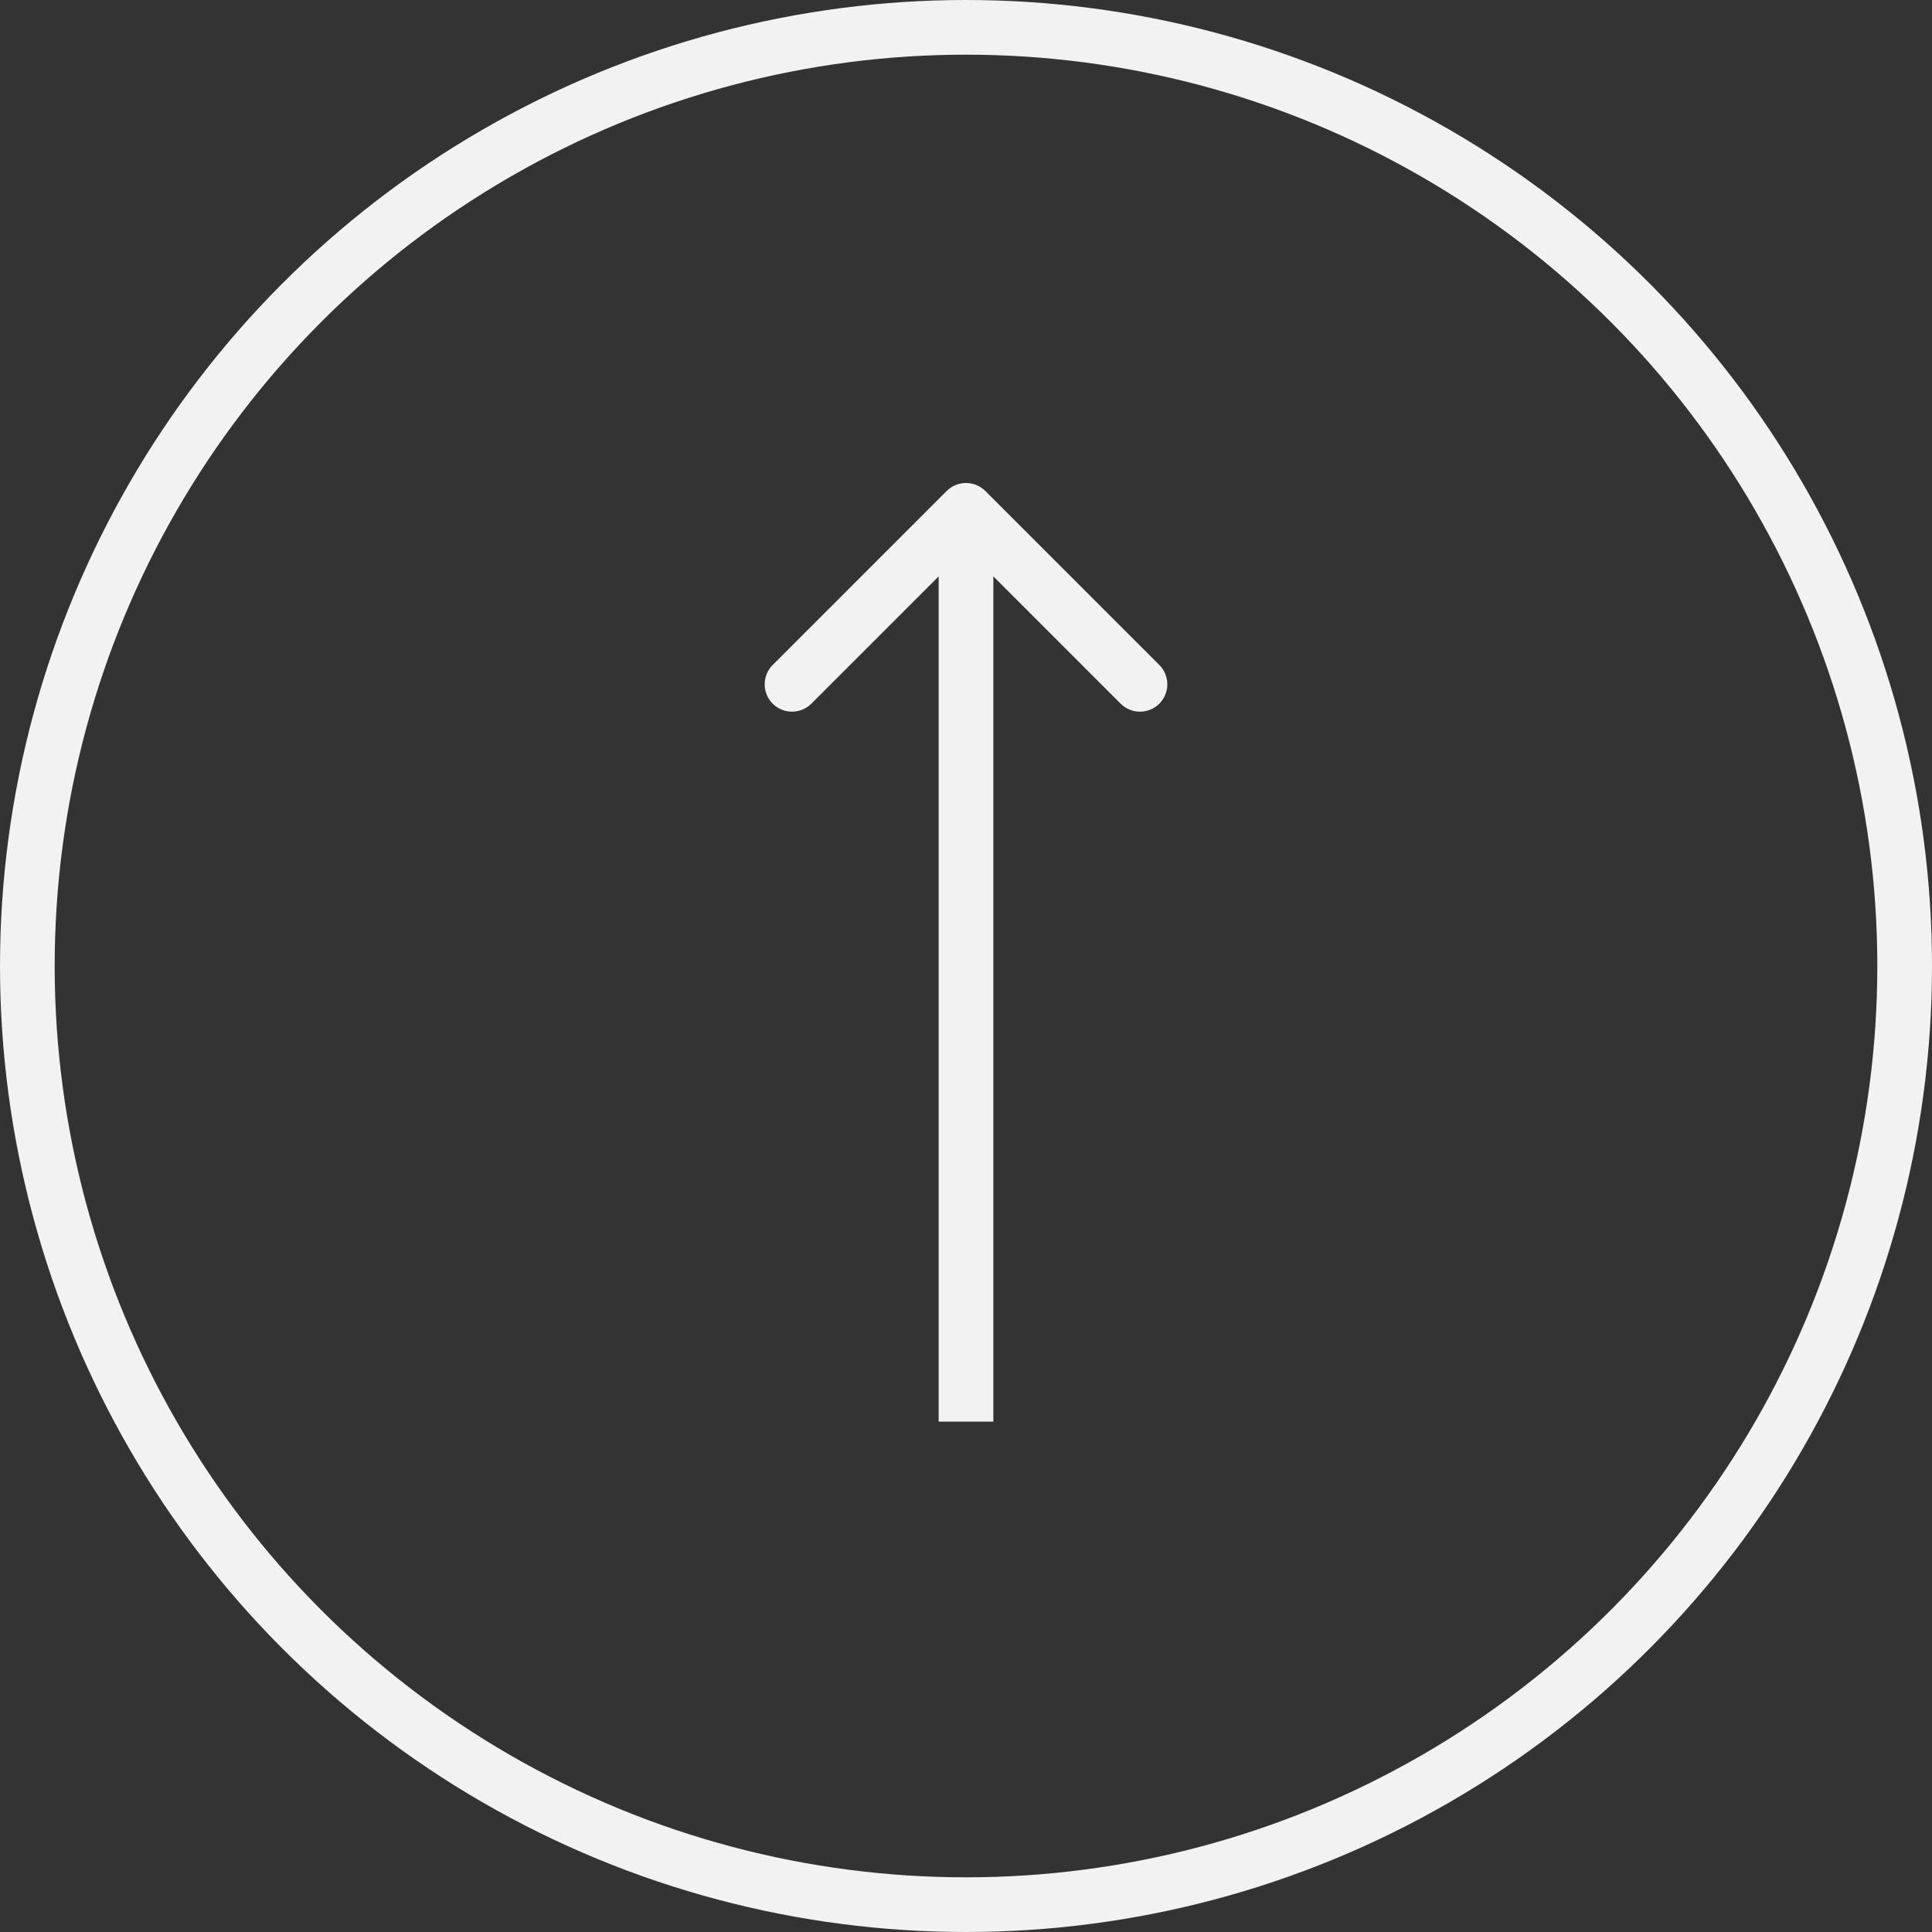
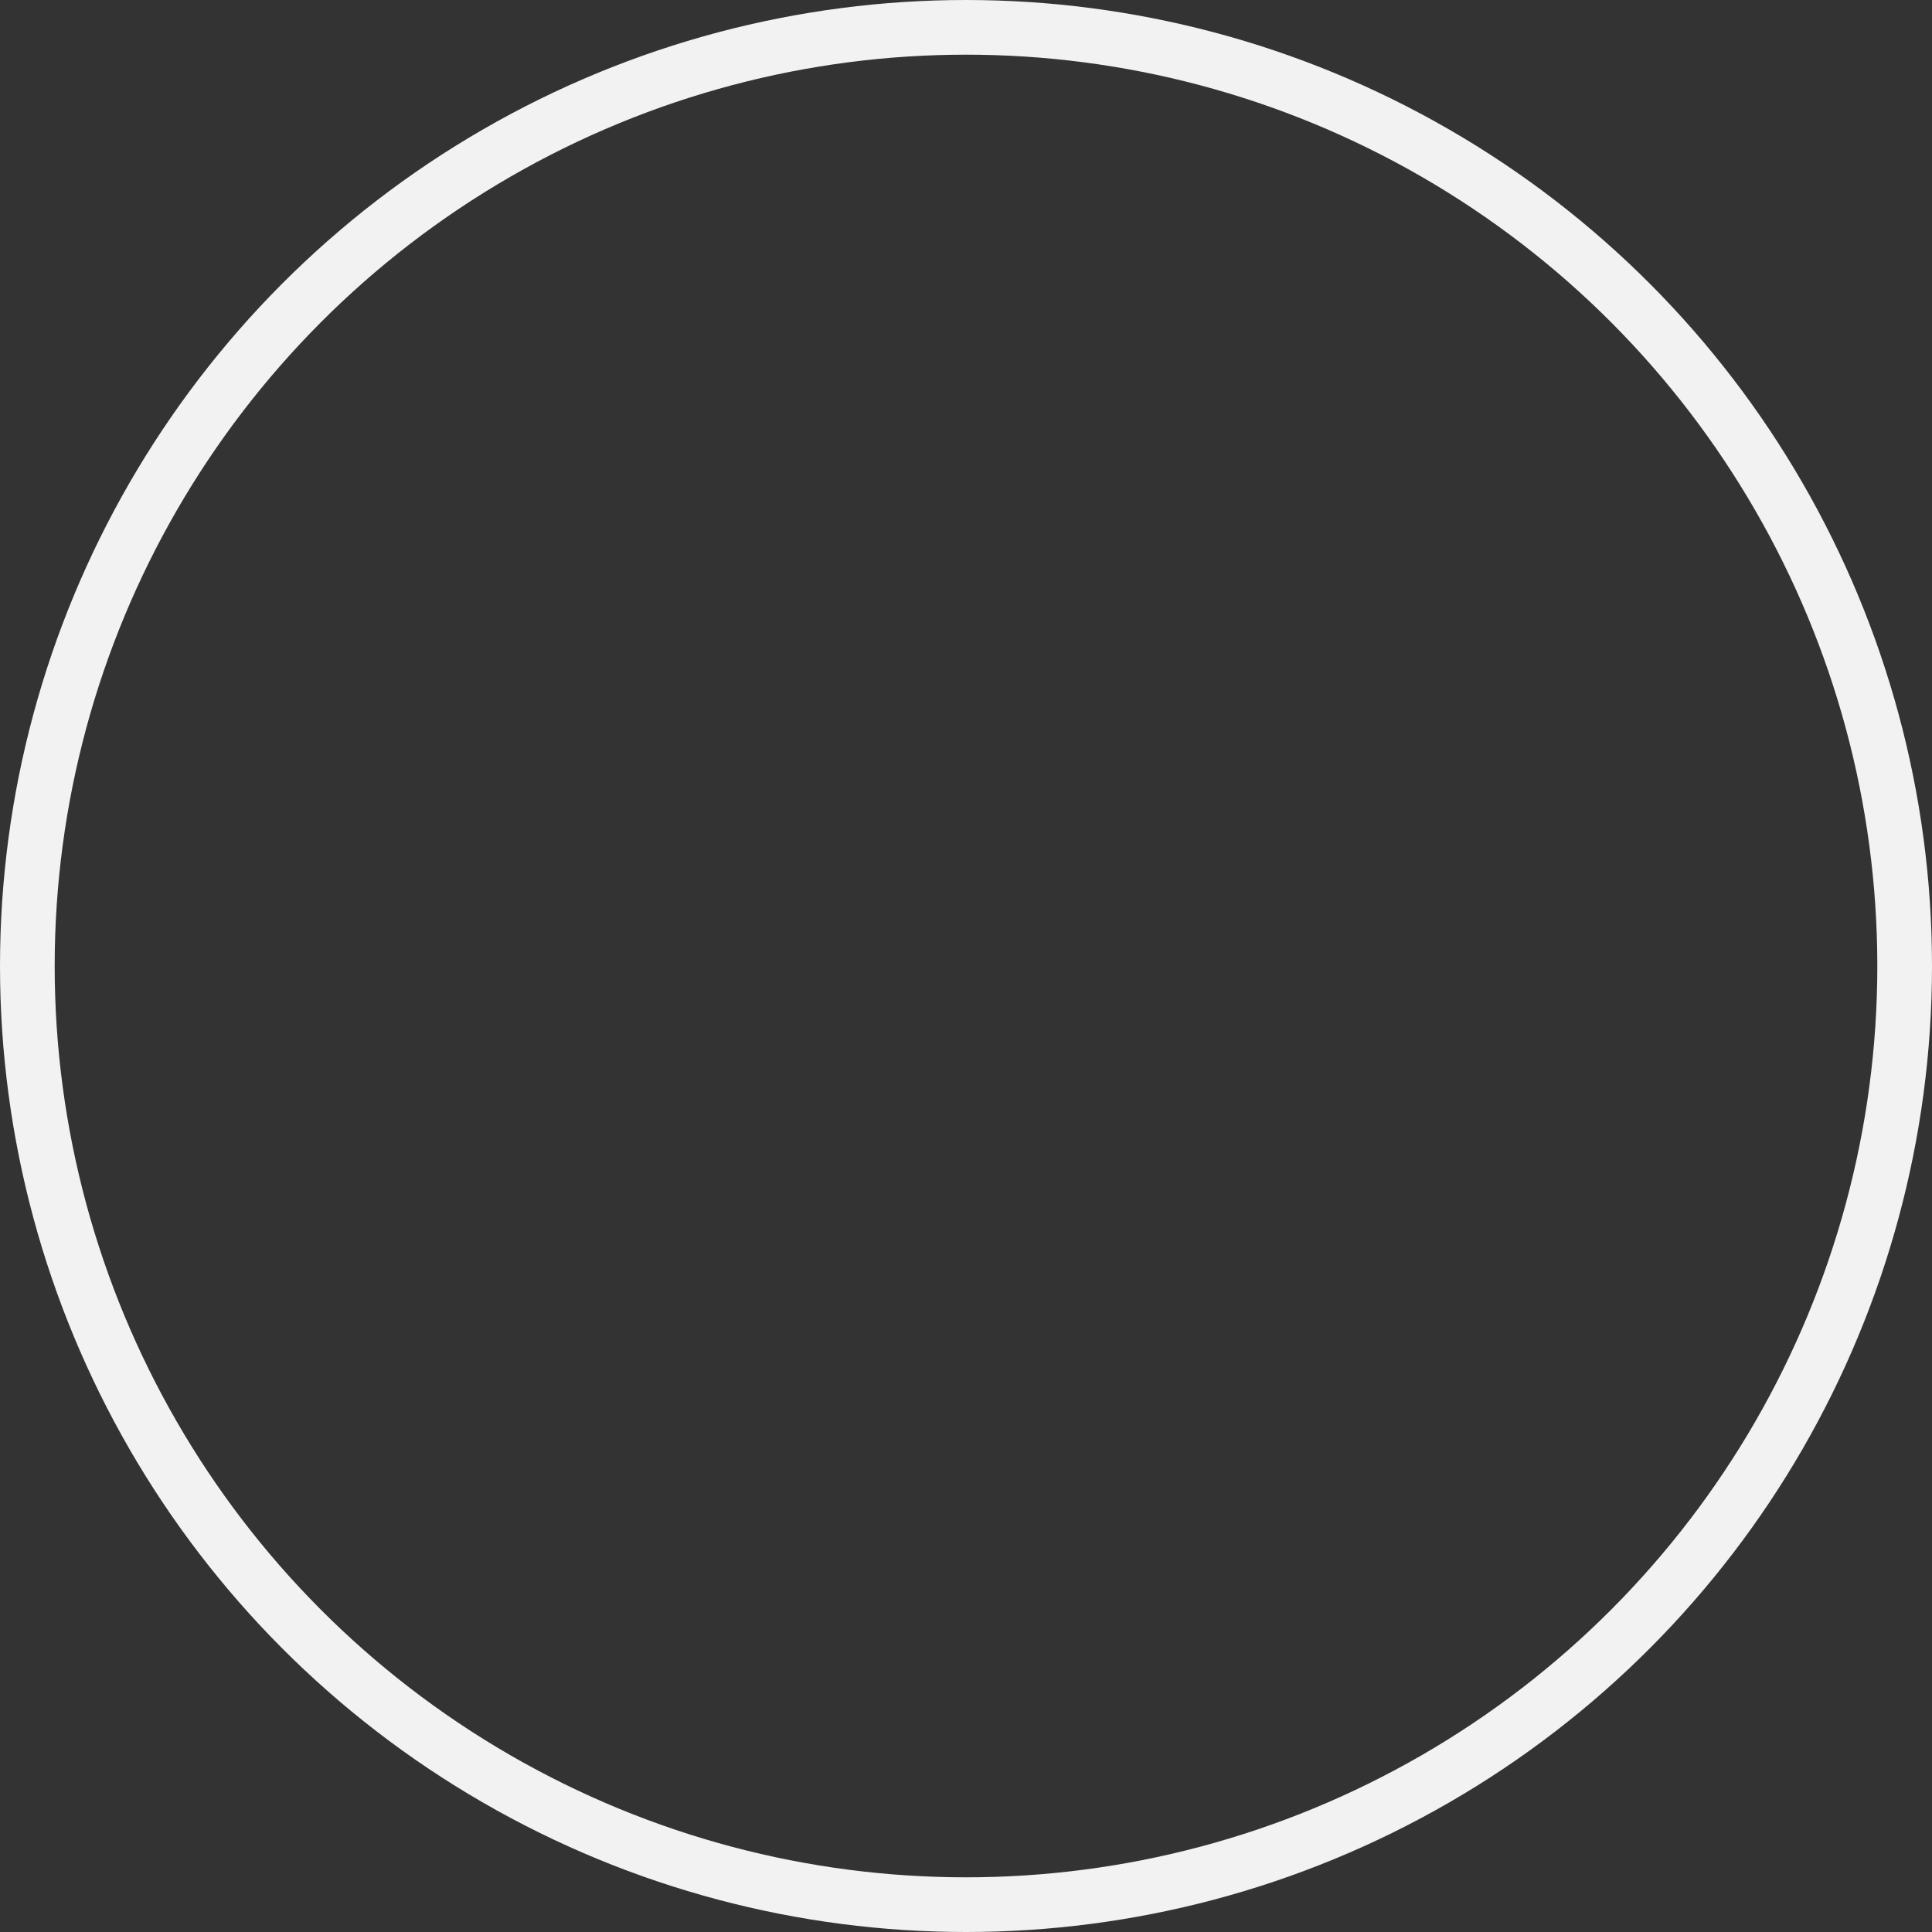
<svg xmlns="http://www.w3.org/2000/svg" width="106" height="106" viewBox="0 0 106 106" fill="none">
  <rect x="0" y="0" width="106" height="106" fill="#333333" stroke="none" />
-   <path d="M54.061 26.939C53.475 26.354 52.525 26.354 51.939 26.939L42.393 36.485C41.808 37.071 41.808 38.021 42.393 38.607C42.979 39.192 43.929 39.192 44.515 38.607L53 30.121L61.485 38.607C62.071 39.192 63.021 39.192 63.607 38.607C64.192 38.021 64.192 37.071 63.607 36.485L54.061 26.939ZM54.5 78L54.5 28L51.5 28L51.5 78L54.5 78Z" fill="#F2F2F2" />
  <circle cx="53" cy="53" r="51.5" transform="rotate(-180 53 53)" stroke="#F2F2F2" stroke-width="3" />
</svg>